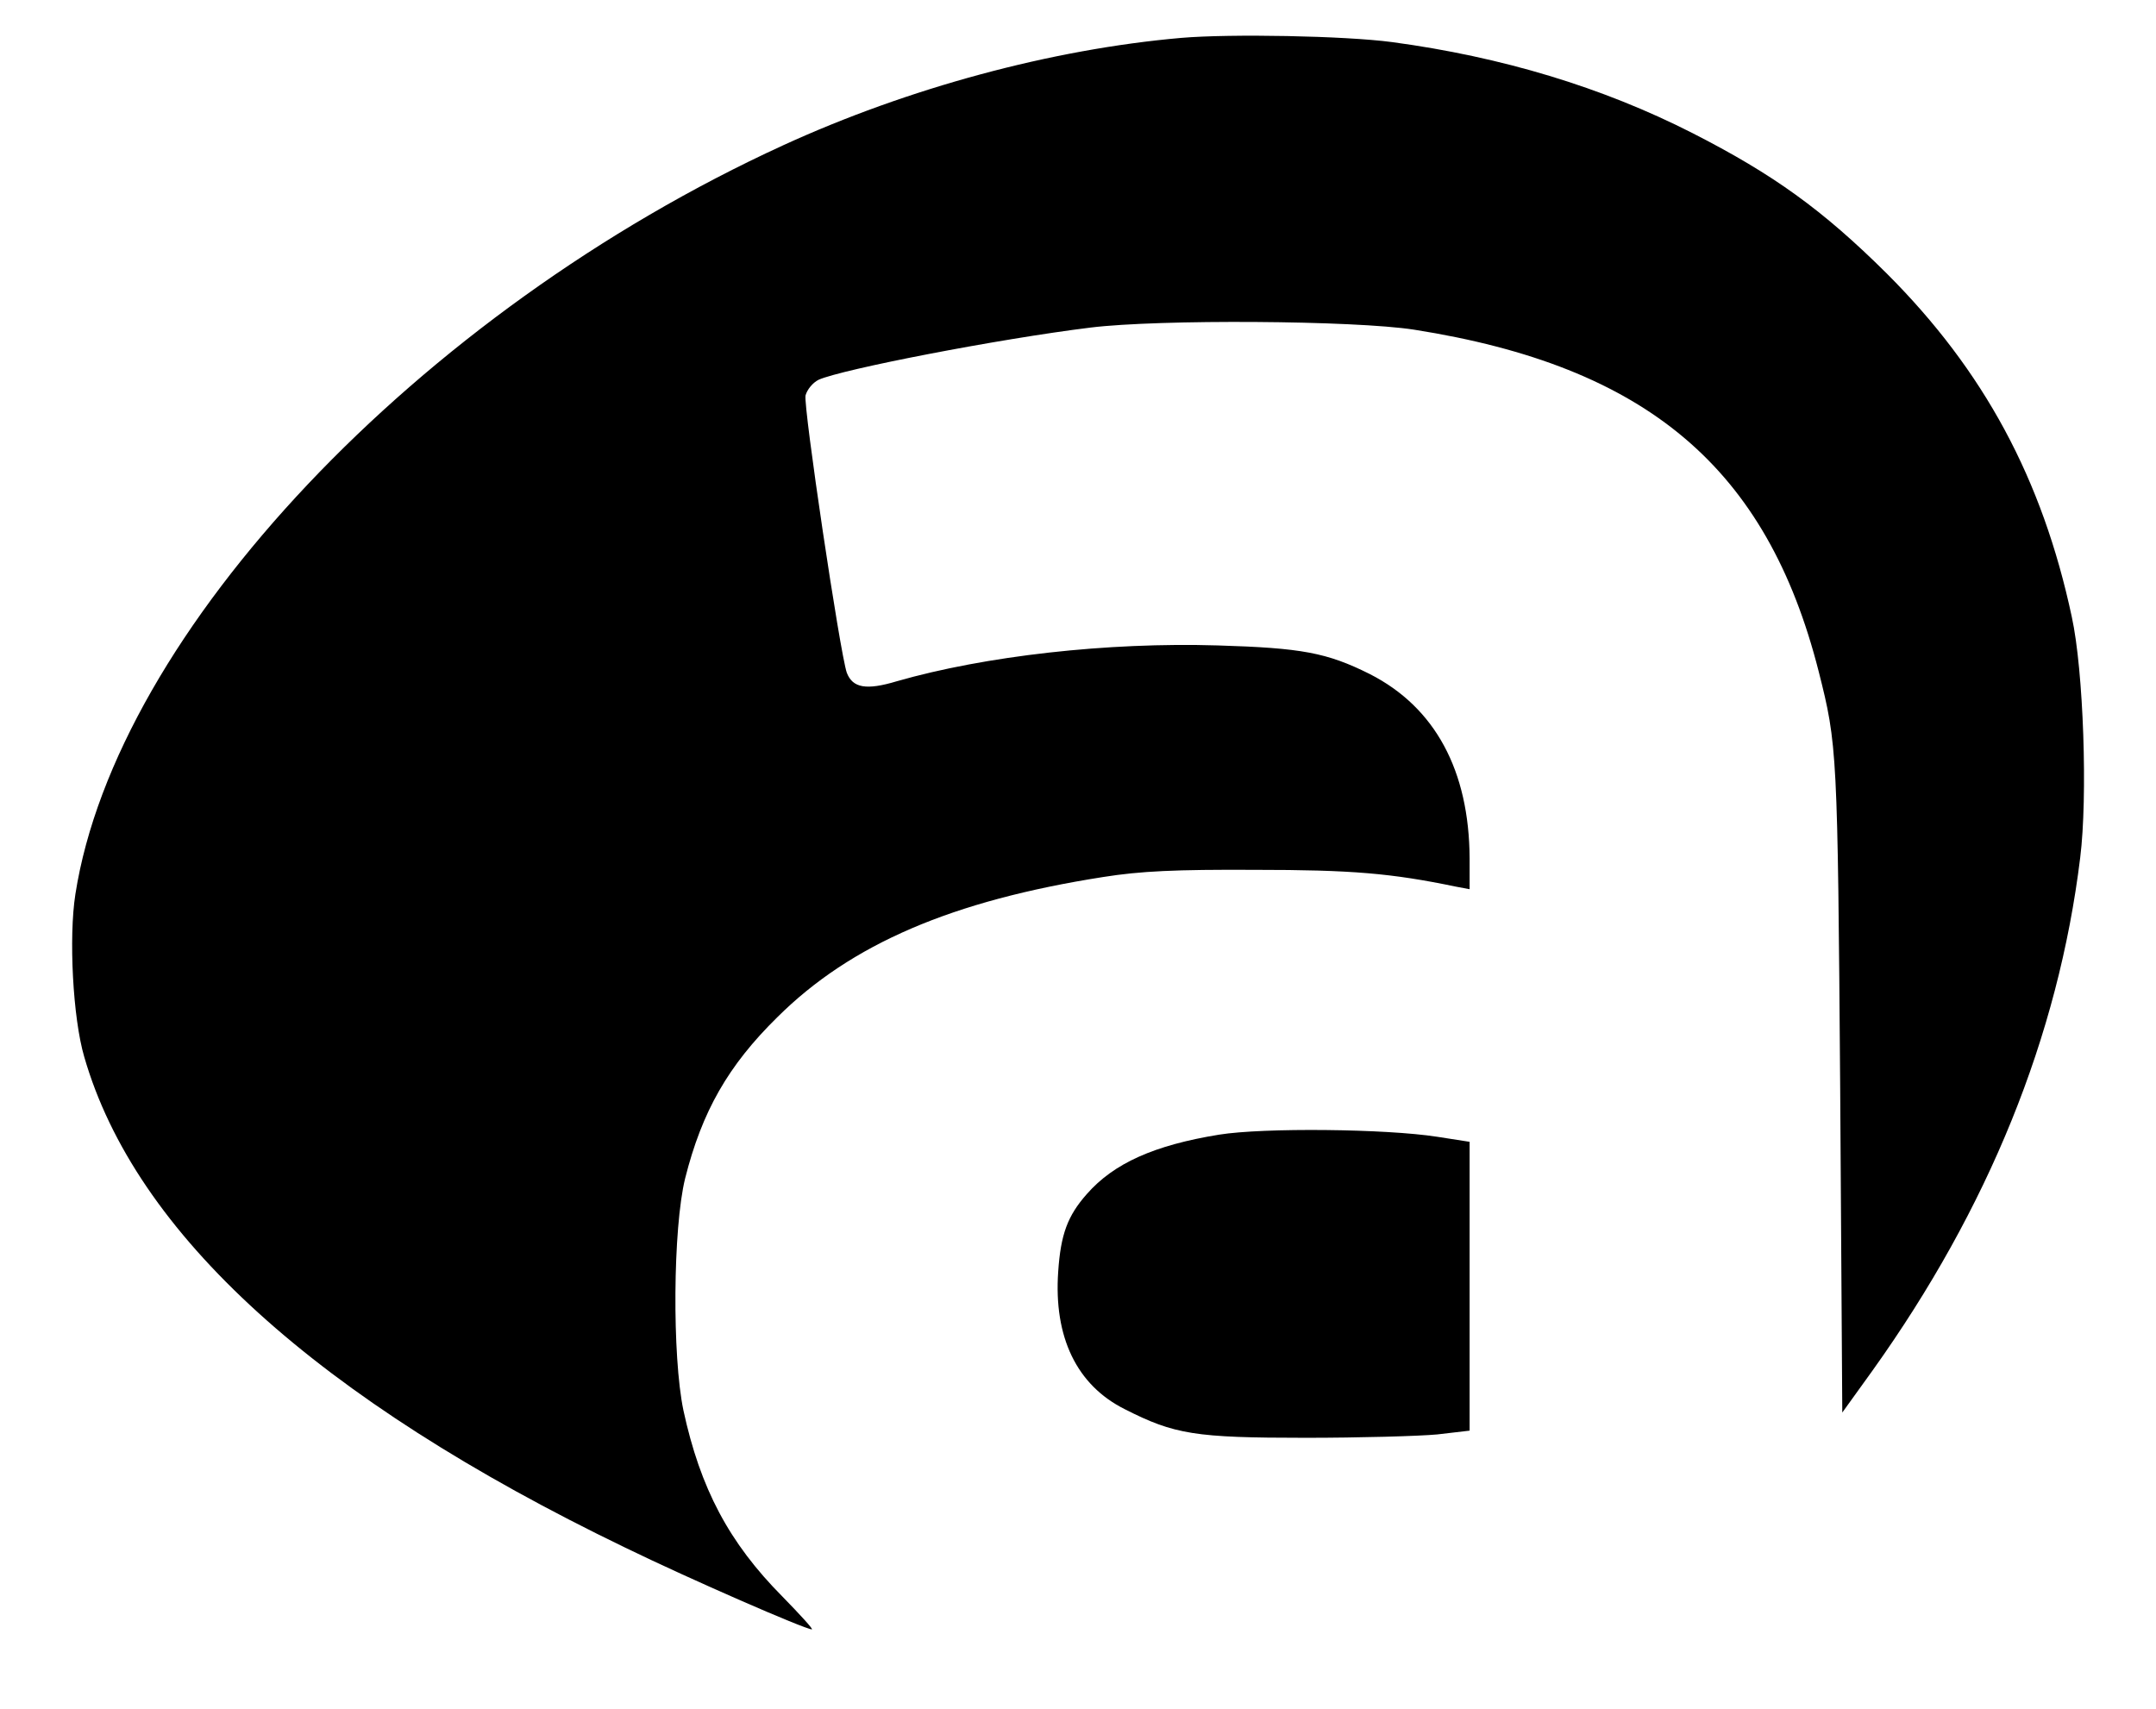
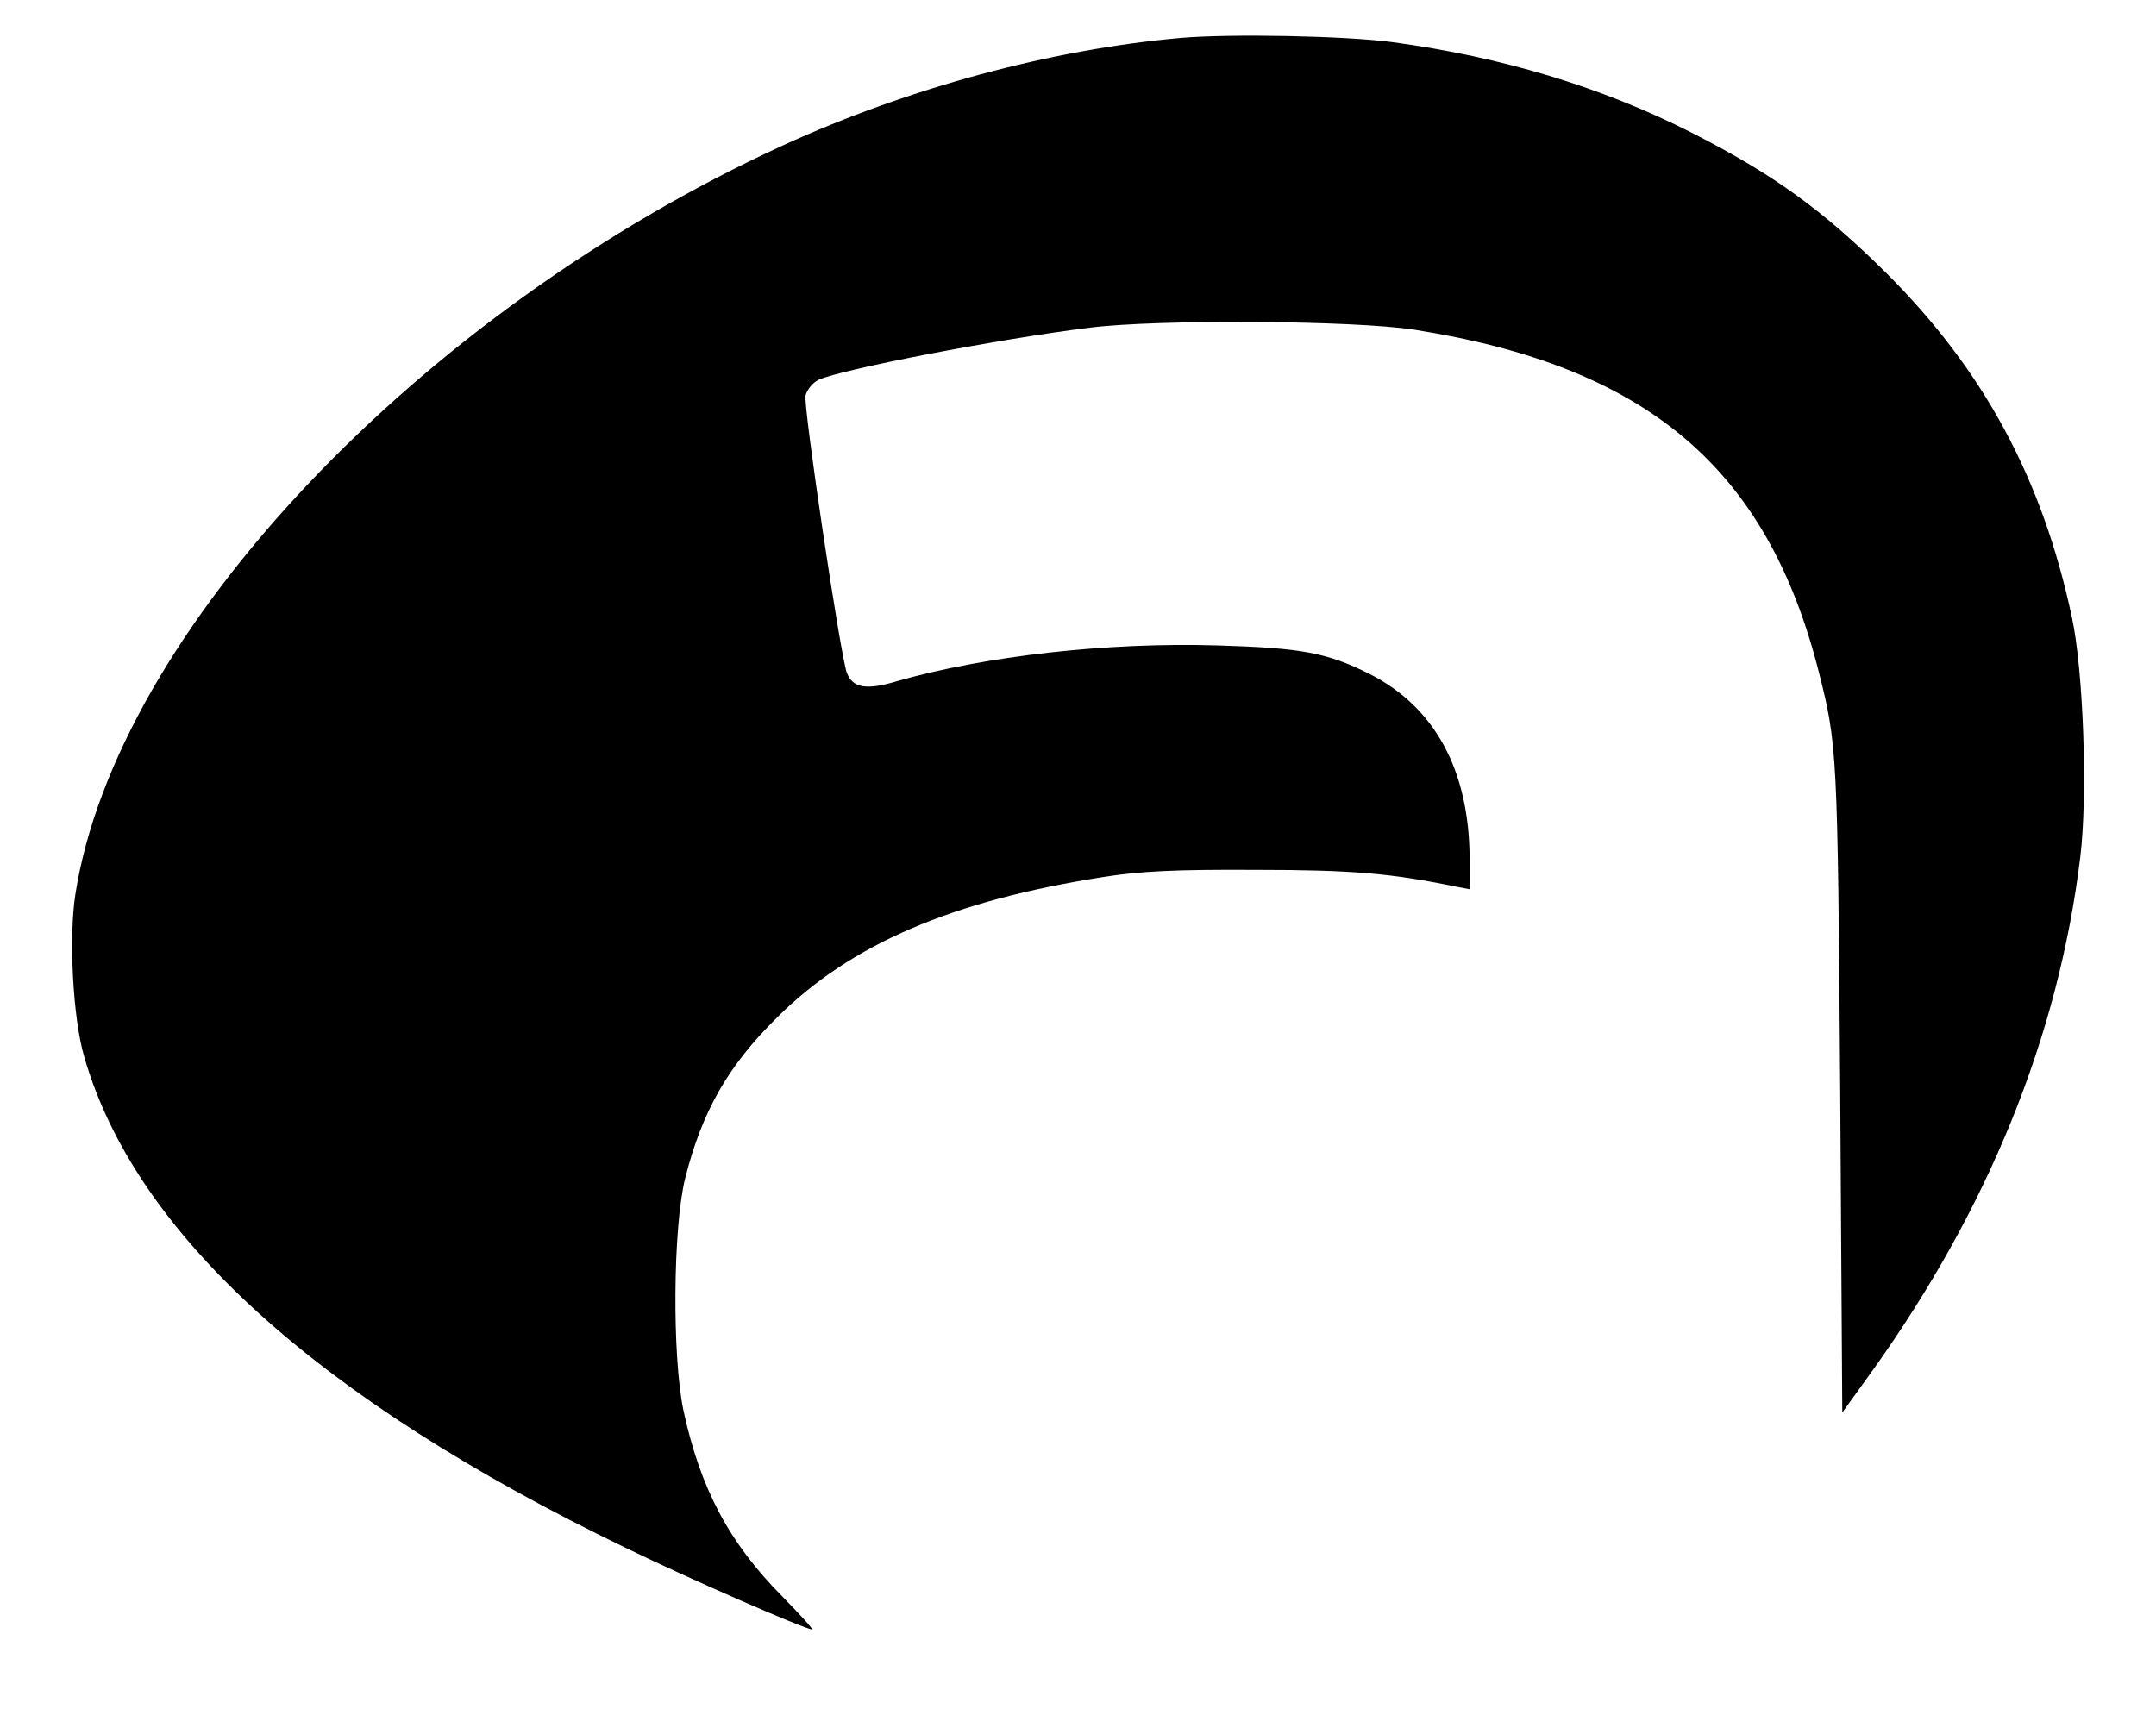
<svg xmlns="http://www.w3.org/2000/svg" version="1.0" width="512pt" height="406pt" viewBox="0 0 512 406" preserveAspectRatio="xMidYMid meet">
  <g transform="translate(0,406) scale(0.1,-0.1)" fill="#000000" stroke="none">
-     <path d="M2805 3970 c-308 -27 -648 -119 -945 -255 -866 -397 -1584 -1157 -1681 -1779 -16 -102 -6 -294 21 -386 121 -420 552 -812 1285 -1166 154 -75 427 -194 443 -194 4 0 -28 35 -70 78 -127 128 -195 257 -235 442 -27 129 -25 433 4 551 40 159 102 268 219 383 175 174 416 277 774 333 88 14 172 18 360 17 230 0 324 -8 478 -40 l32 -6 0 73 c-1 209 -82 359 -237 438 -102 51 -162 62 -361 68 -262 8 -553 -25 -762 -85 -73 -22 -105 -16 -119 20 -16 45 -104 635 -98 659 4 14 17 30 31 37 56 25 427 97 646 124 163 20 626 17 768 -5 553 -87 838 -328 961 -812 44 -174 45 -188 51 -990 l5 -770 72 100 c275 385 441 793 493 1218 18 144 8 444 -20 572 -70 328 -209 585 -439 815 -153 152 -270 236 -462 334 -214 109 -453 181 -713 216 -113 15 -384 20 -501 10z" />
-     <path d="M2895 1365 c-154 -25 -250 -68 -314 -141 -46 -52 -62 -96 -68 -184 -11 -156 44 -270 158 -327 118 -60 167 -68 429 -68 129 0 270 4 313 8 l77 9 0 343 0 343 -77 12 c-122 19 -412 22 -518 5z" />
+     <path d="M2805 3970 c-308 -27 -648 -119 -945 -255 -866 -397 -1584 -1157 -1681 -1779 -16 -102 -6 -294 21 -386 121 -420 552 -812 1285 -1166 154 -75 427 -194 443 -194 4 0 -28 35 -70 78 -127 128 -195 257 -235 442 -27 129 -25 433 4 551 40 159 102 268 219 383 175 174 416 277 774 333 88 14 172 18 360 17 230 0 324 -8 478 -40 l32 -6 0 73 c-1 209 -82 359 -237 438 -102 51 -162 62 -361 68 -262 8 -553 -25 -762 -85 -73 -22 -105 -16 -119 20 -16 45 -104 635 -98 659 4 14 17 30 31 37 56 25 427 97 646 124 163 20 626 17 768 -5 553 -87 838 -328 961 -812 44 -174 45 -188 51 -990 l5 -770 72 100 c275 385 441 793 493 1218 18 144 8 444 -20 572 -70 328 -209 585 -439 815 -153 152 -270 236 -462 334 -214 109 -453 181 -713 216 -113 15 -384 20 -501 10" />
  </g>
</svg>